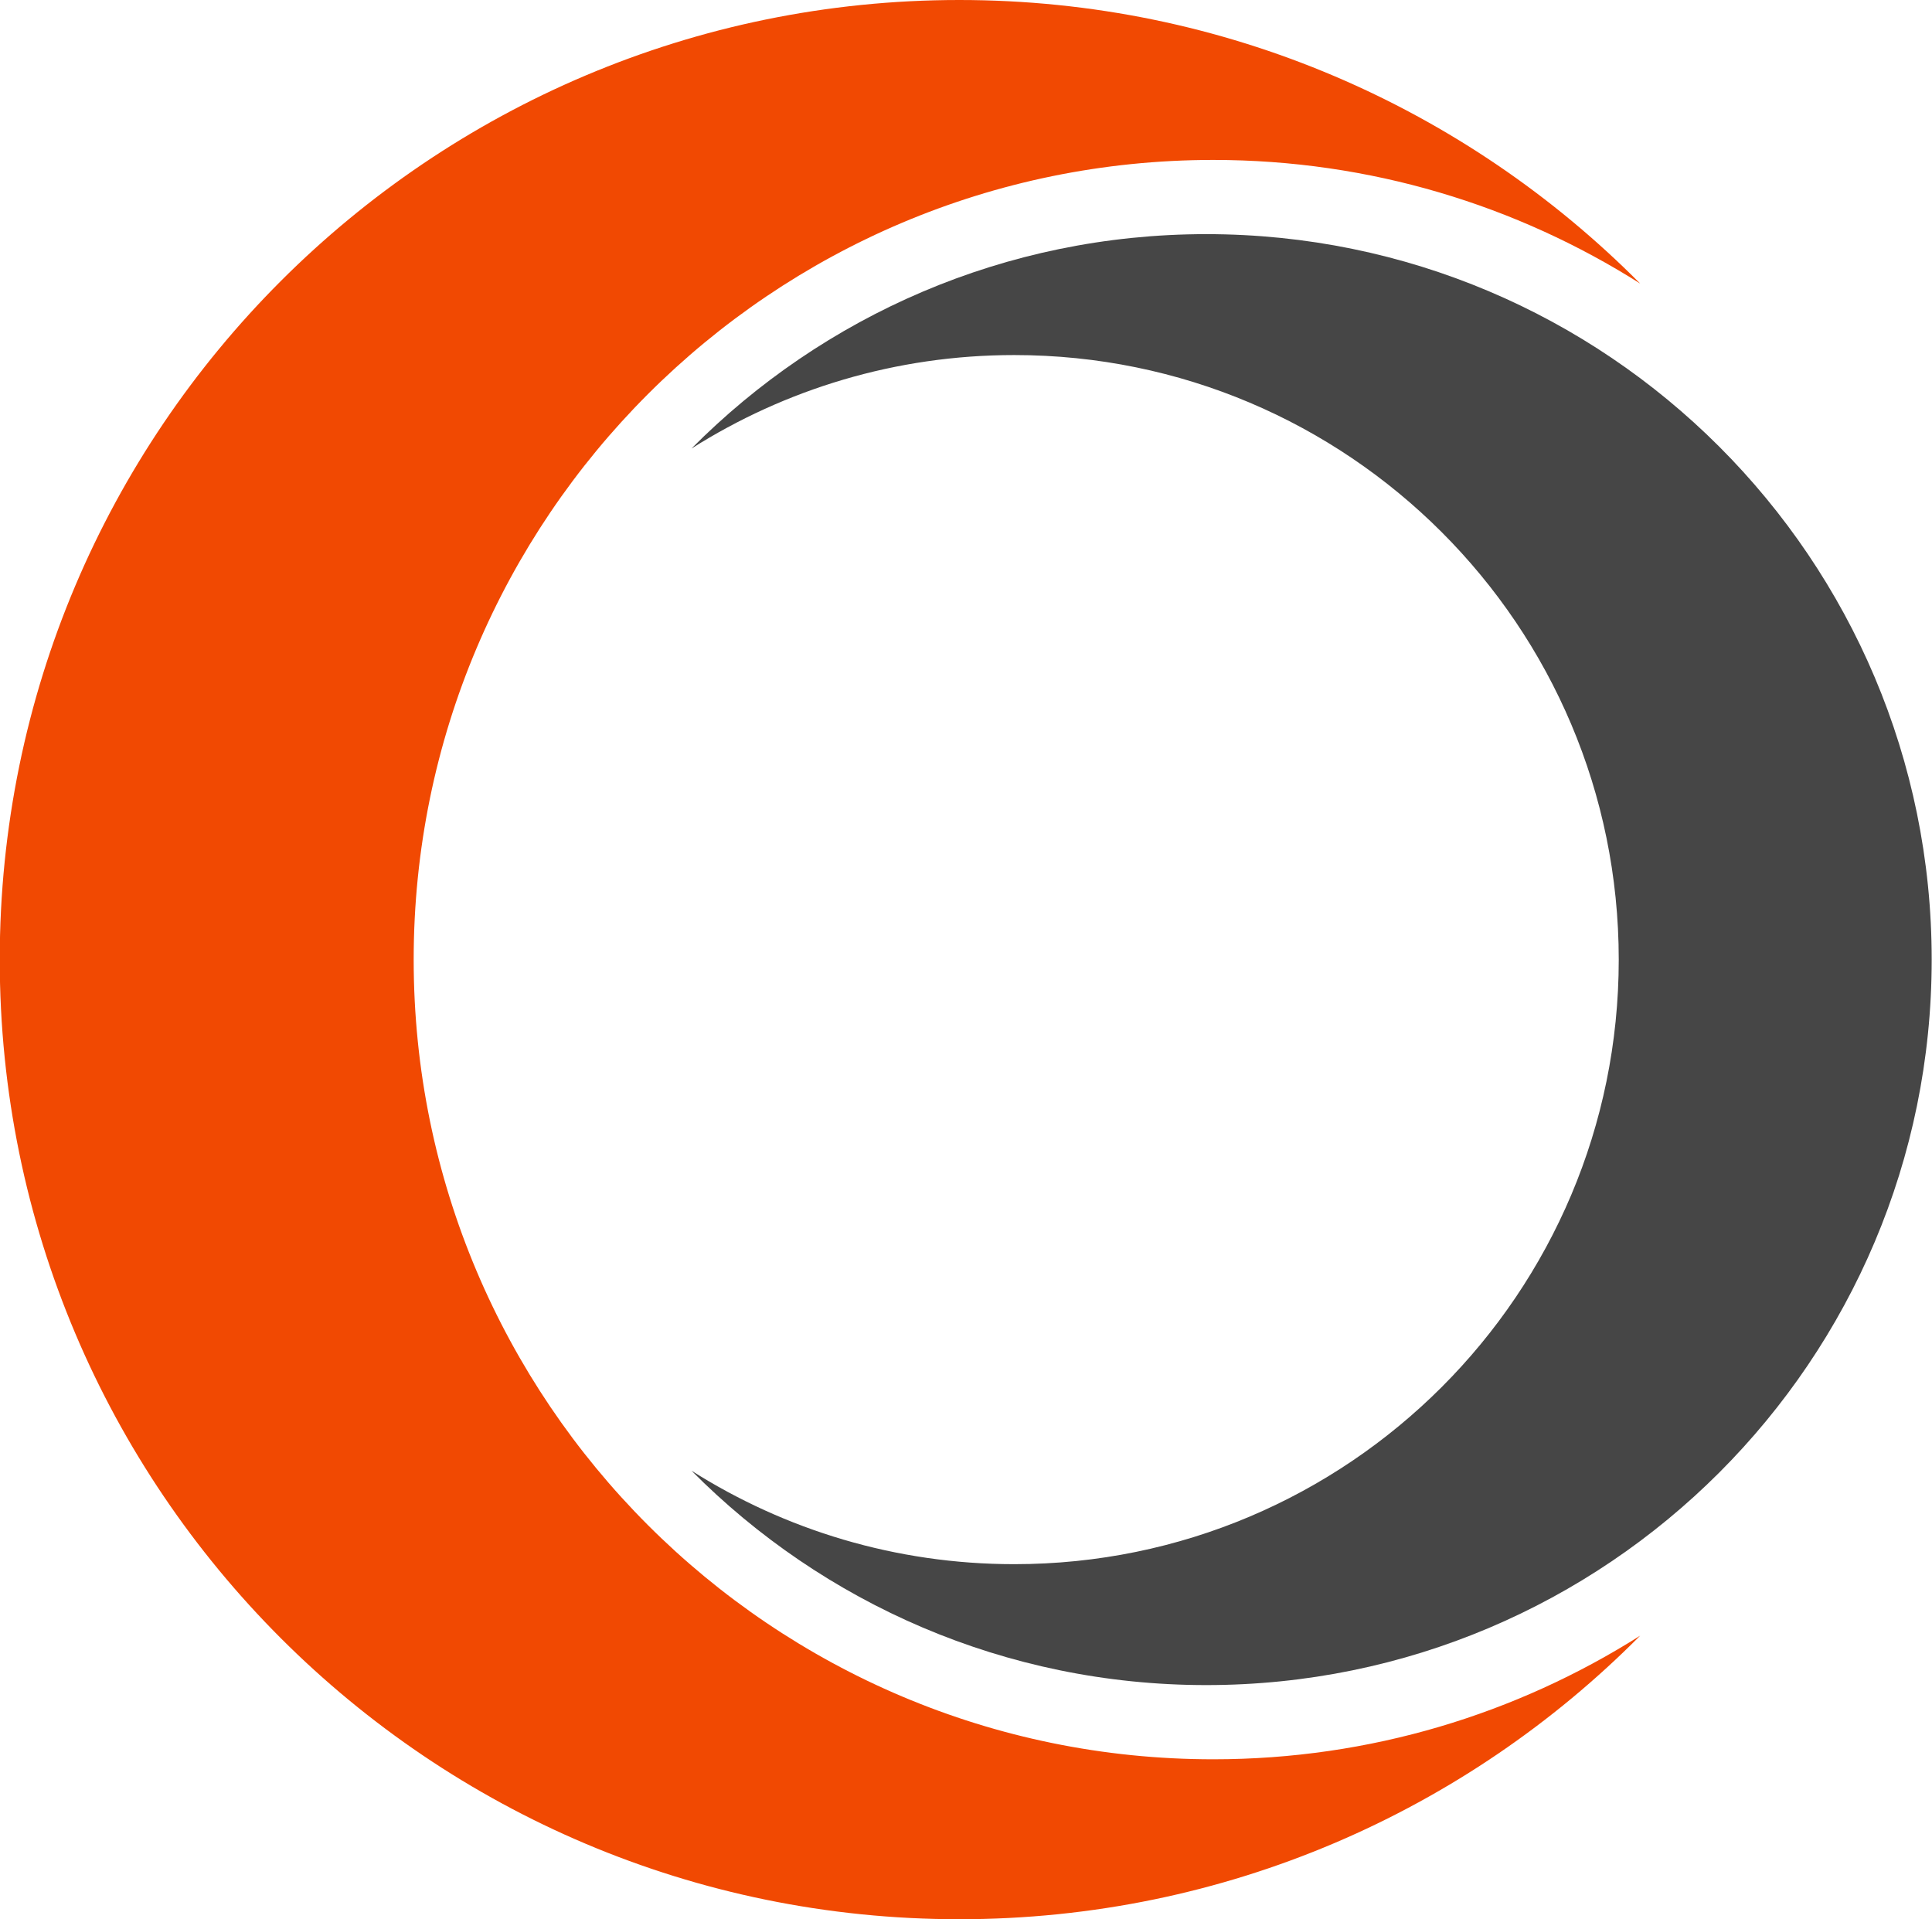
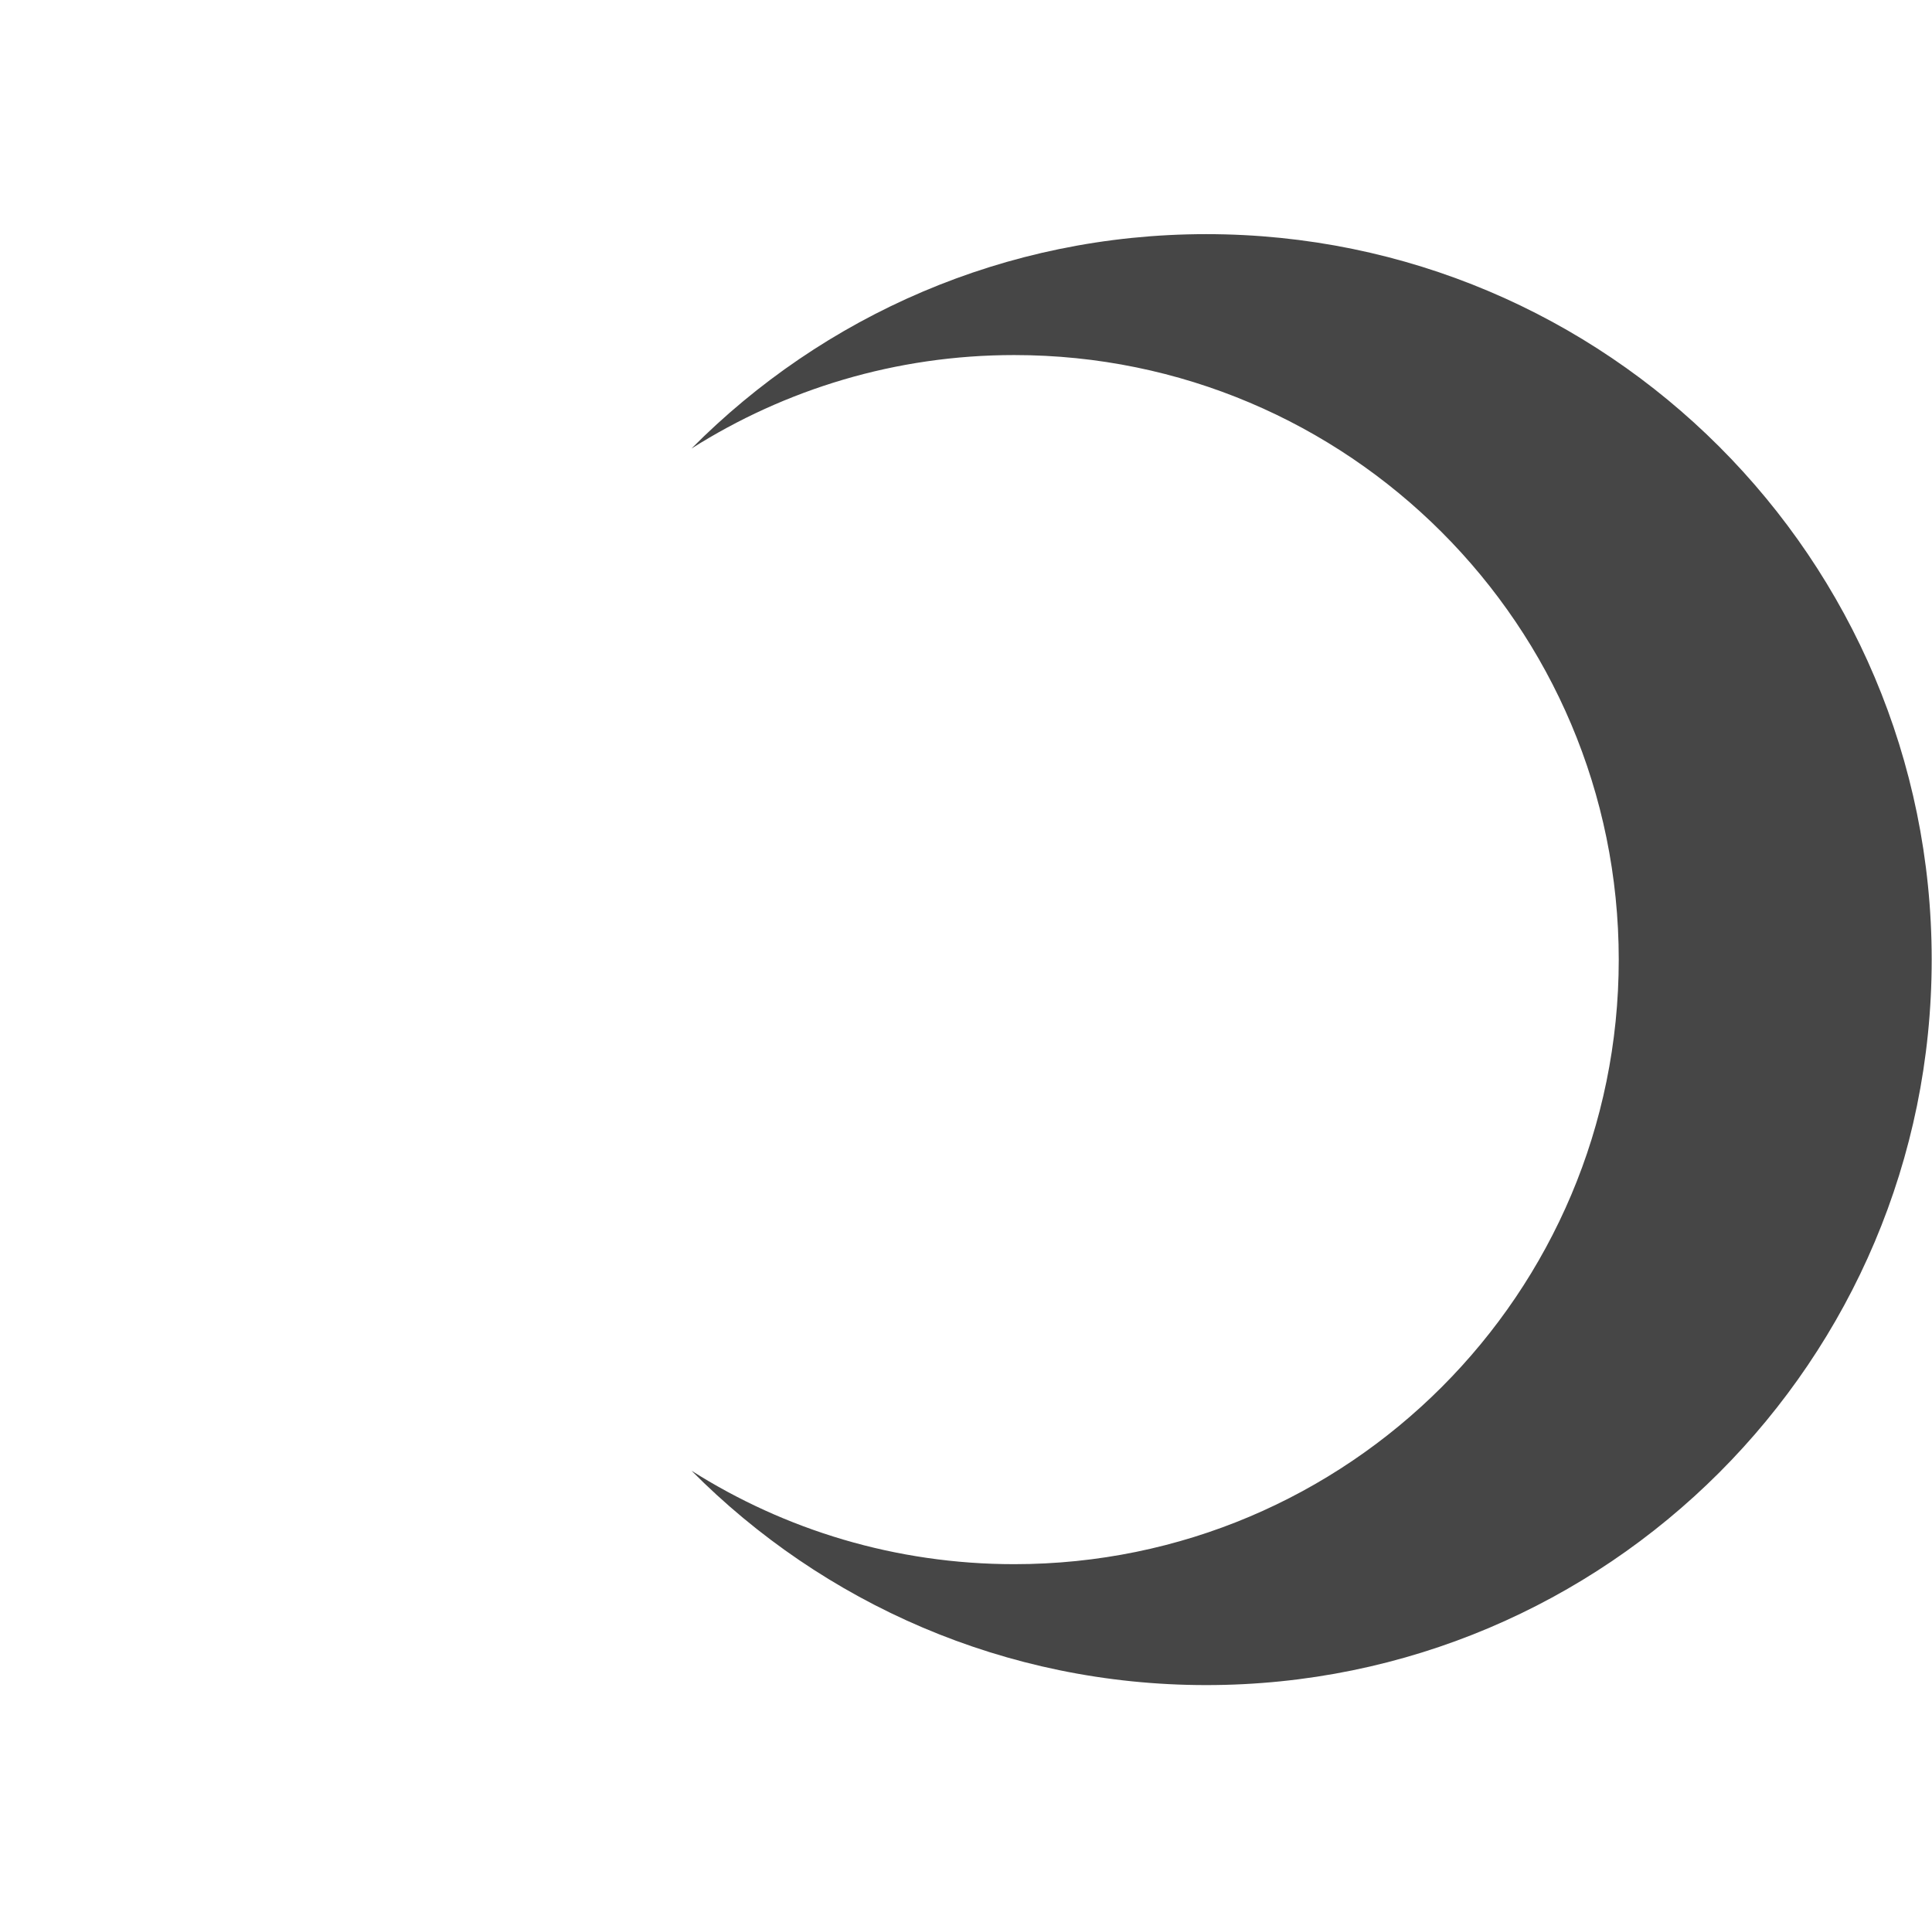
<svg xmlns="http://www.w3.org/2000/svg" fill="#000000" height="342" preserveAspectRatio="xMidYMid meet" version="1" viewBox="327.9 229.0 344.3 342.0" width="344.3" zoomAndPan="magnify">
  <g>
    <g id="change1_1">
      <path d="M 672.145 400 C 672.145 471.398 614.266 529.277 542.867 529.277 C 507 529.277 474.551 514.664 451.133 491.074 C 467.777 501.609 487.492 507.73 508.645 507.73 C 568.145 507.73 616.375 459.496 616.375 400 C 616.375 340.504 568.145 292.27 508.645 292.27 C 487.492 292.27 467.777 298.391 451.133 308.926 C 474.551 285.336 507 270.723 542.867 270.723 C 614.266 270.723 672.145 328.602 672.145 400" fill="#464646" />
    </g>
    <g id="change2_1">
-       <path d="M 327.855 400 C 327.855 494.441 404.414 571 498.855 571 C 546.297 571 589.219 551.672 620.195 520.469 C 598.18 534.402 572.102 542.5 544.121 542.5 C 465.422 542.5 401.621 478.699 401.621 400 C 401.621 321.301 465.422 257.5 544.121 257.5 C 572.102 257.5 598.18 265.598 620.195 279.531 C 589.219 248.328 546.297 229 498.855 229 C 404.414 229 327.855 305.559 327.855 400" fill="#f14902" />
-     </g>
+       </g>
  </g>
</svg>